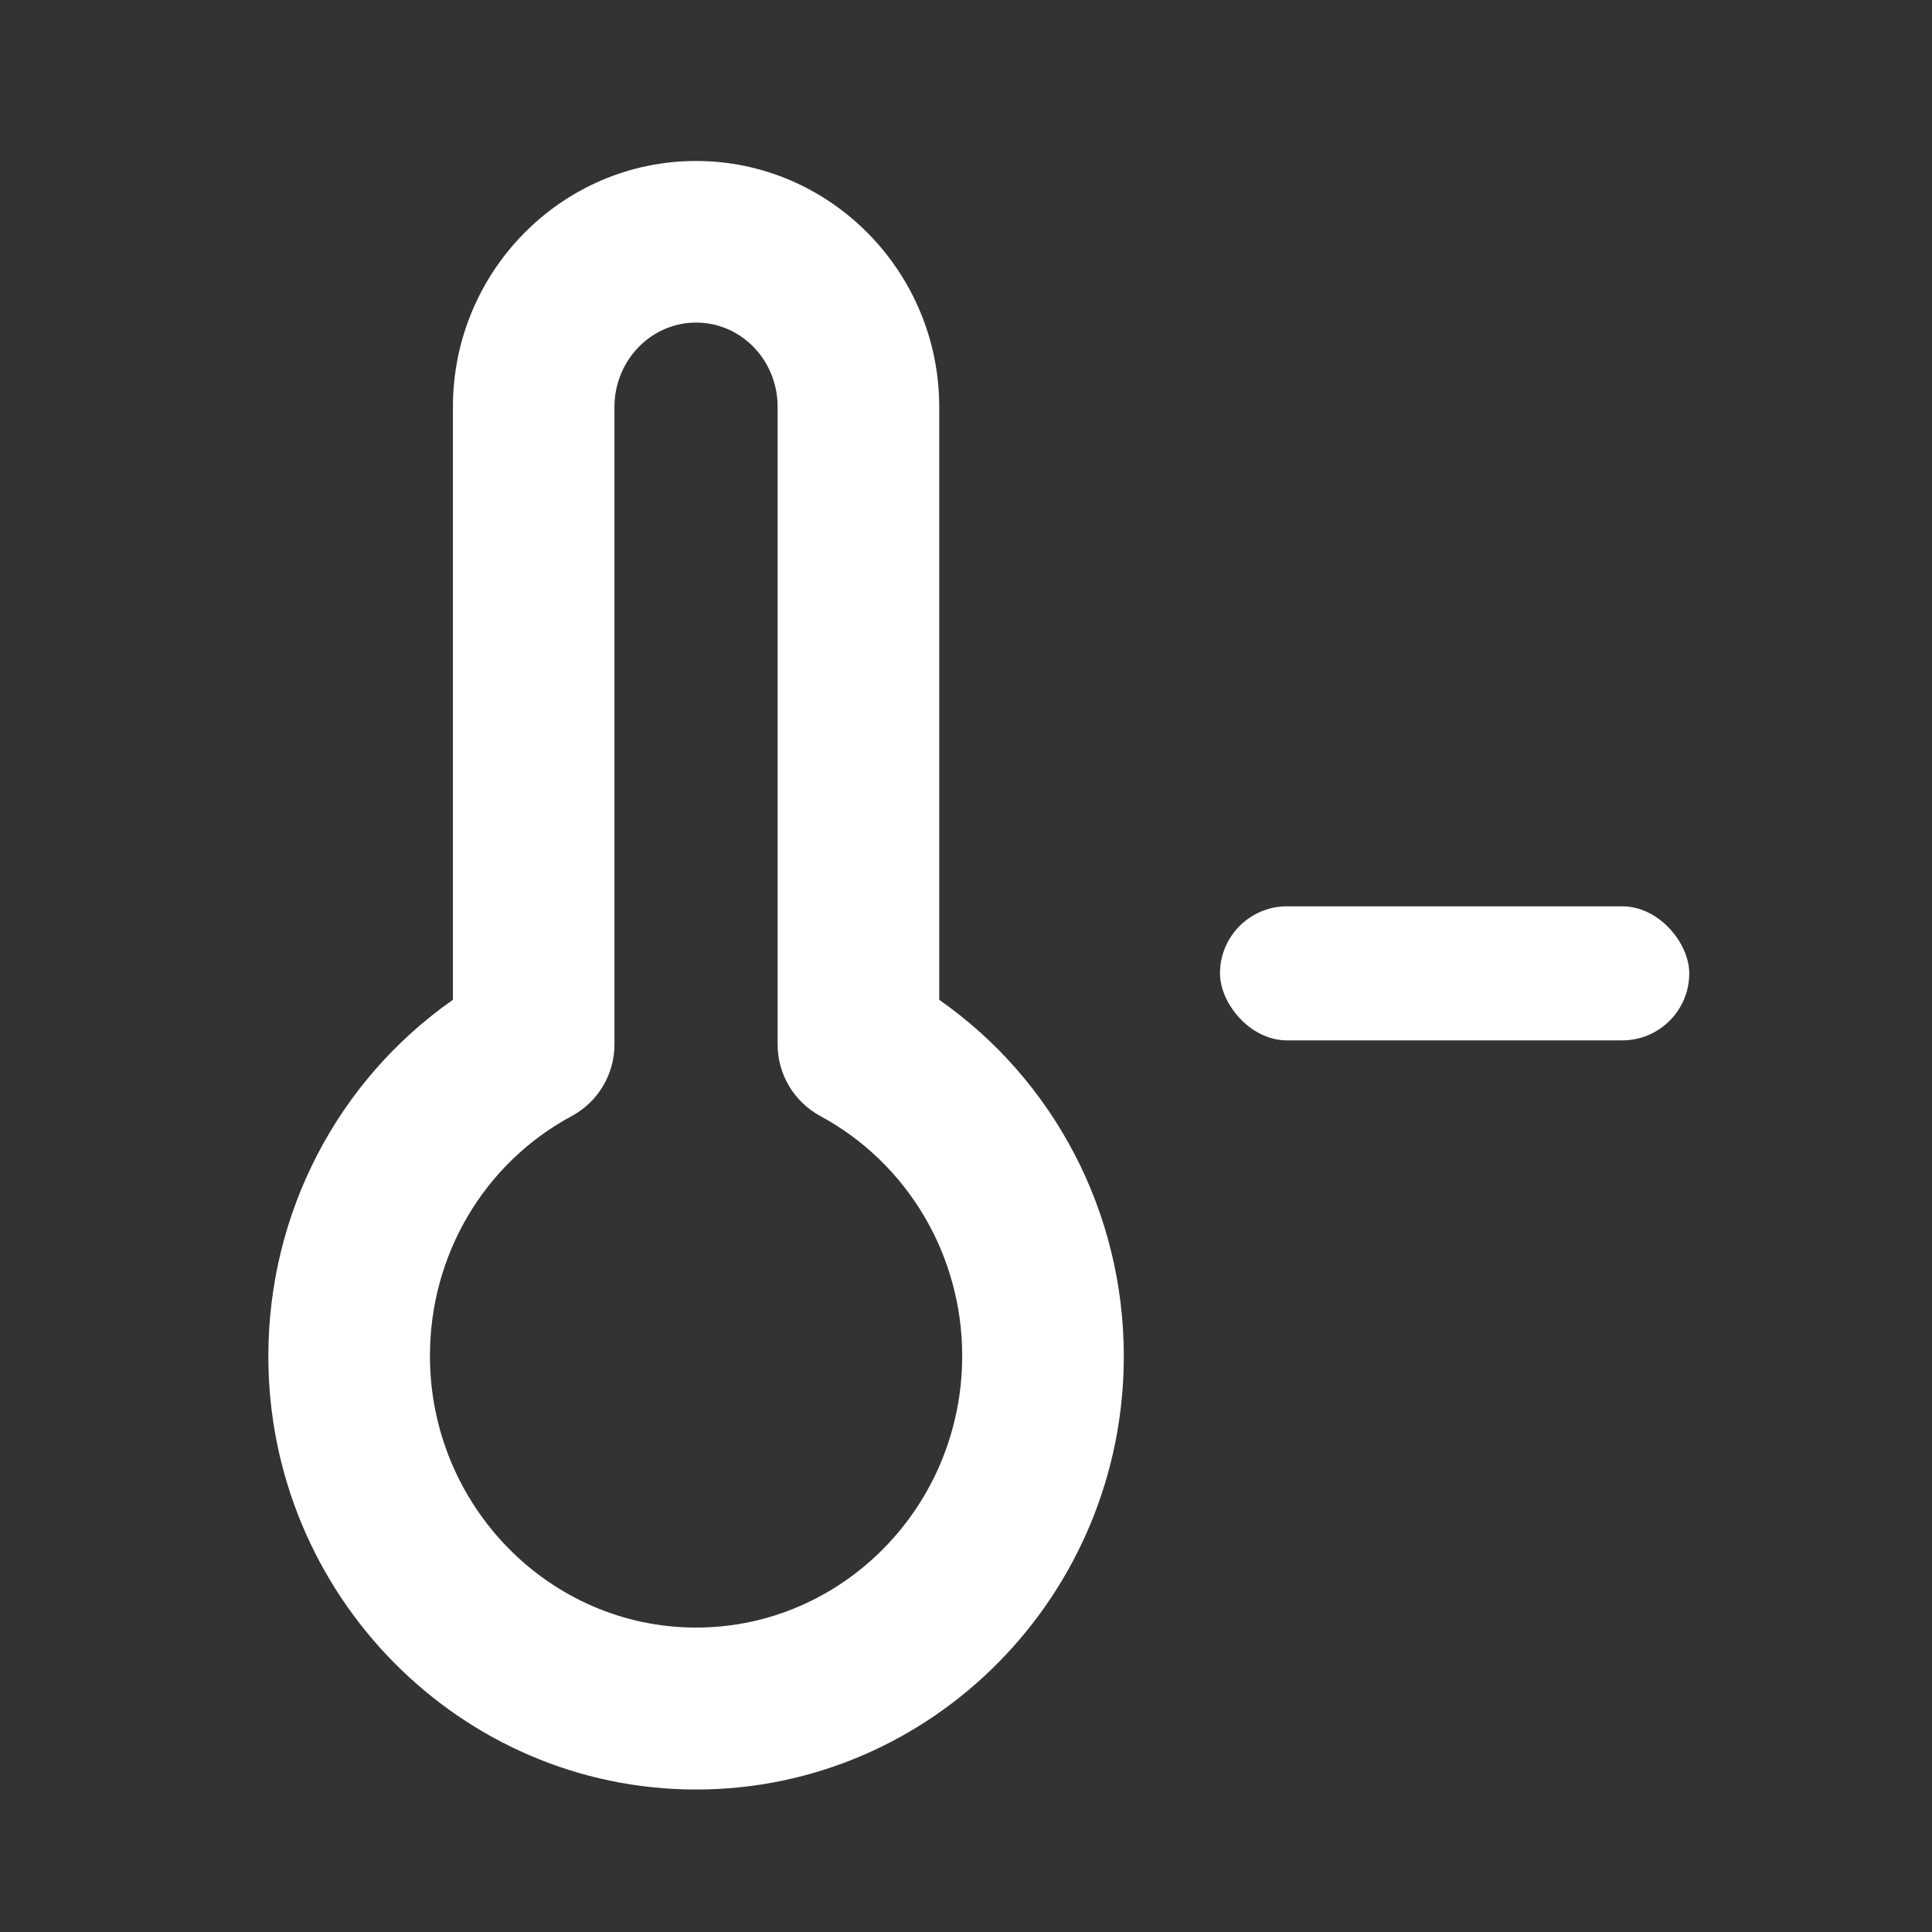
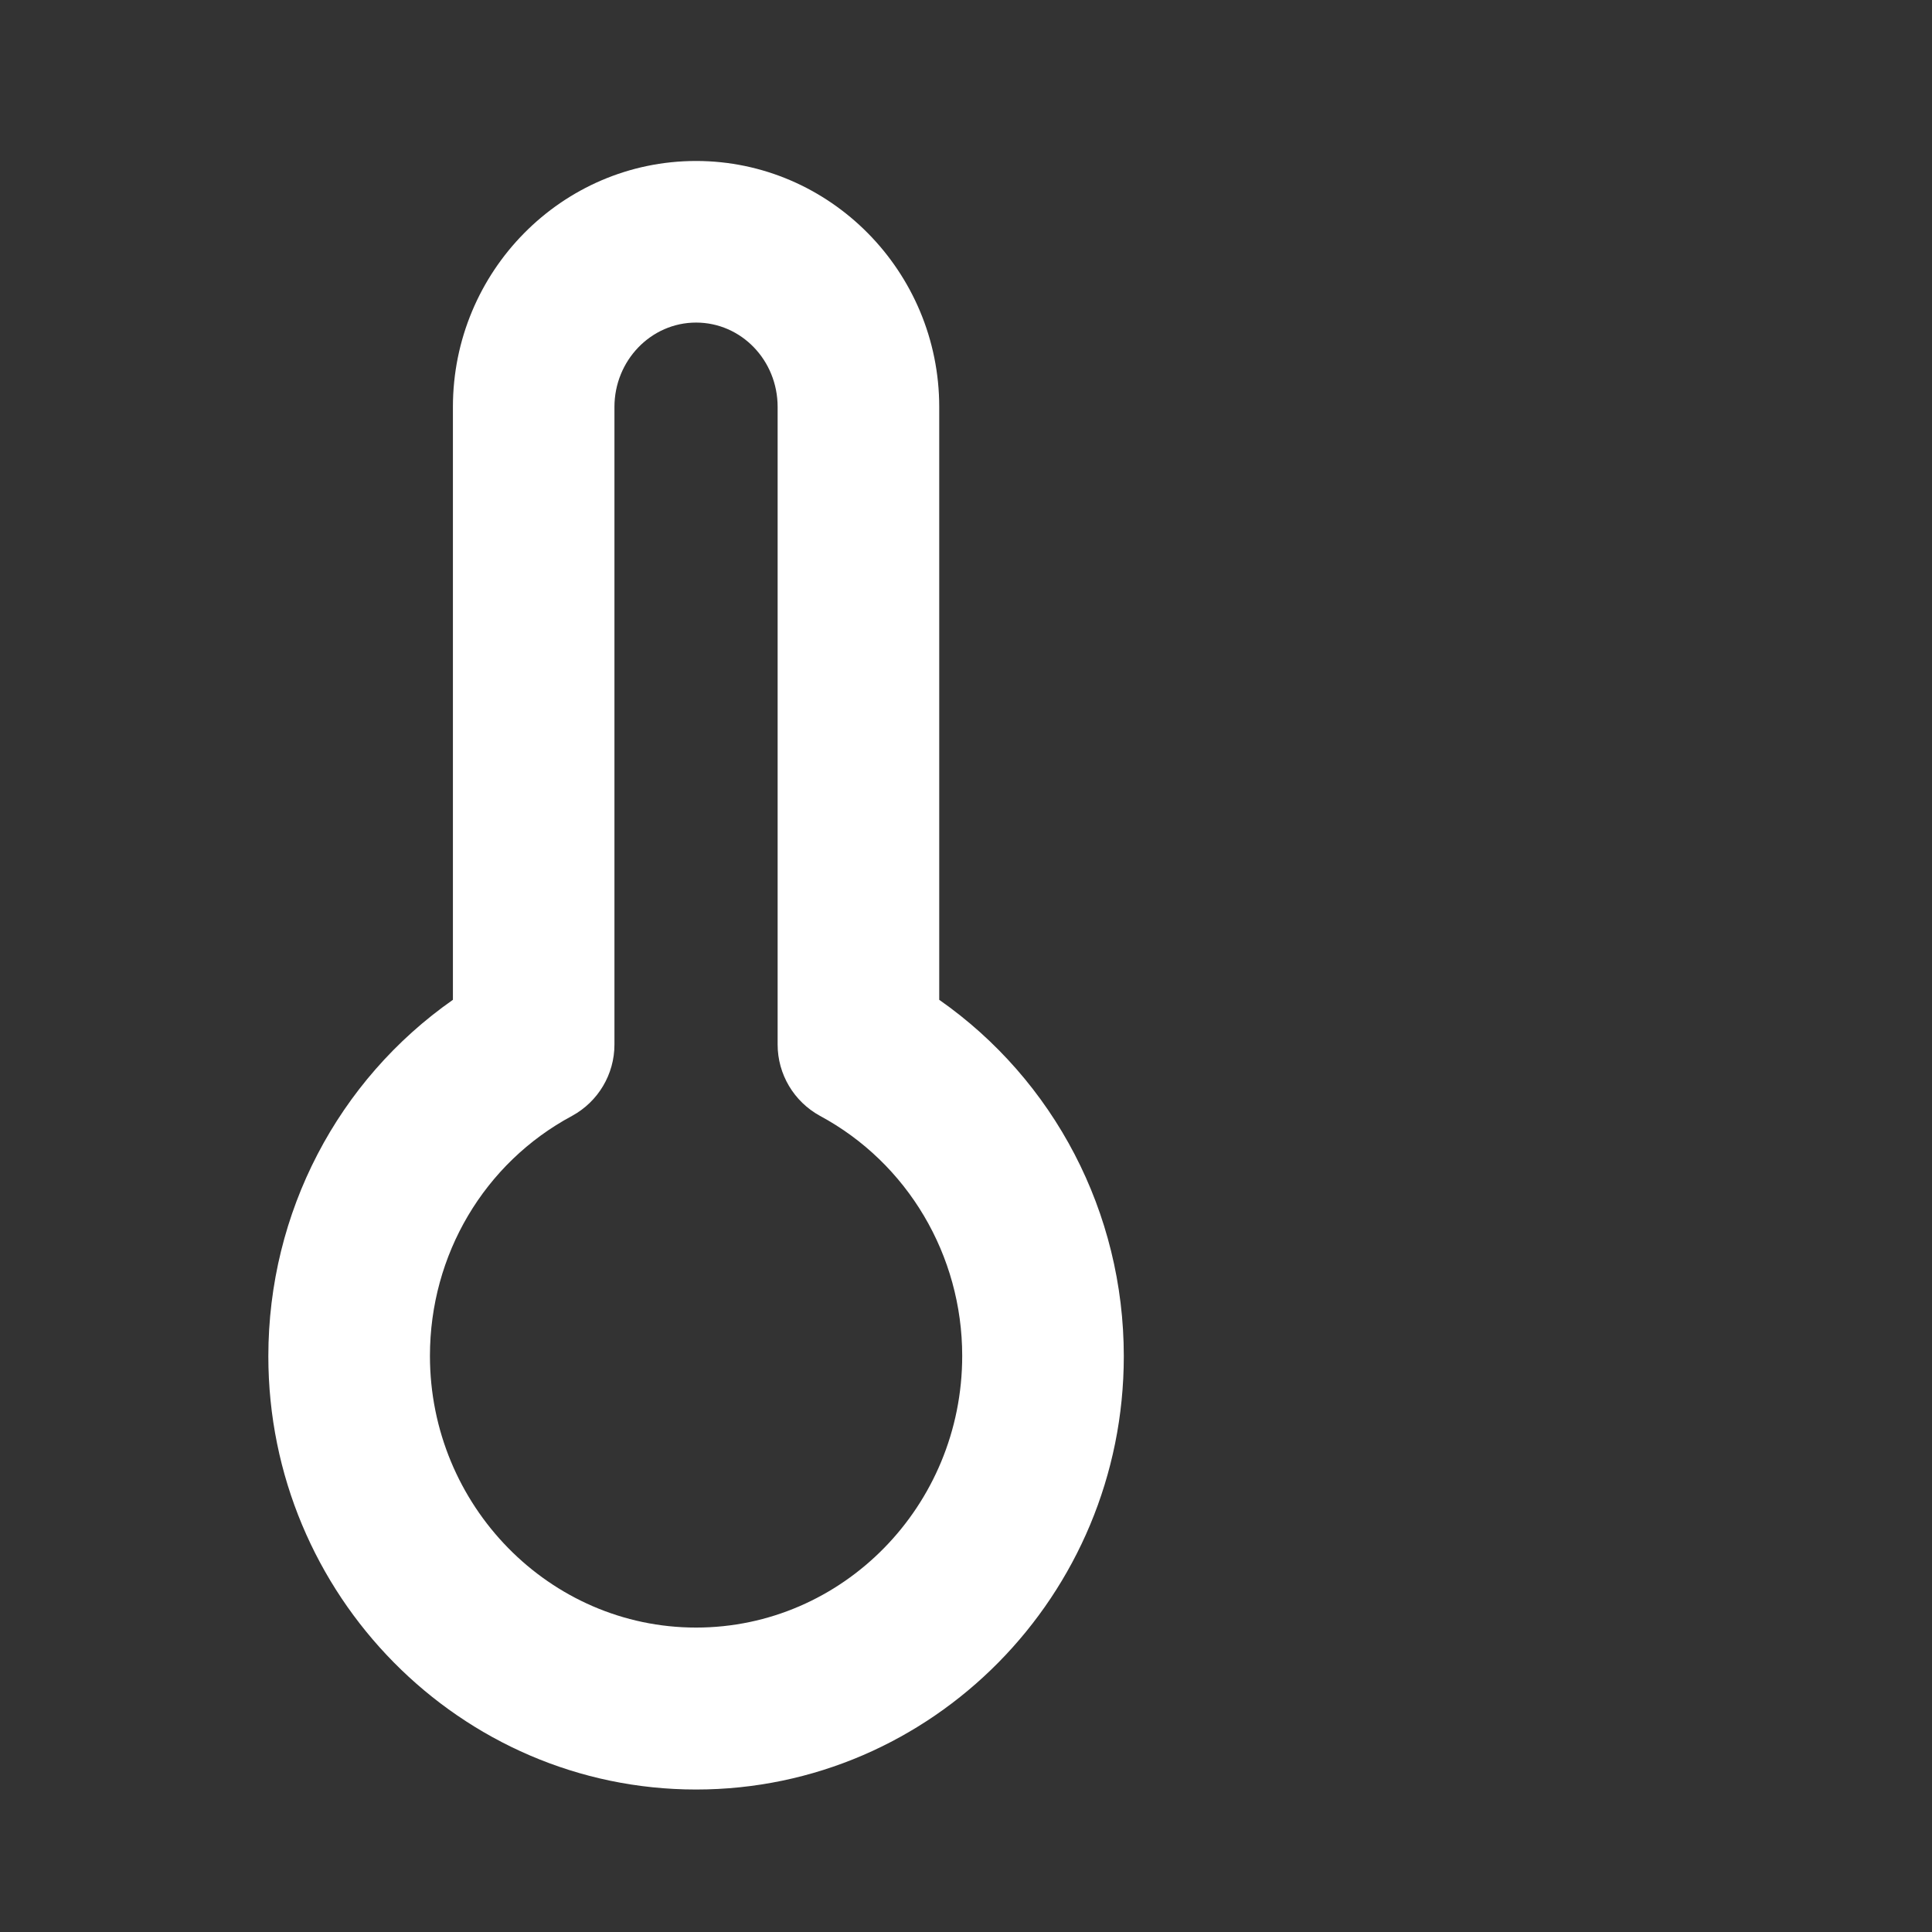
<svg xmlns="http://www.w3.org/2000/svg" width="28" height="28" viewBox="0 0 28 28" fill="none">
  <rect x="0" y="0" width="28" height="28" fill="#333333" stroke="none" />
  <path d="M13.612 14.49V5.898C13.612 3.935 12.028 2.333 10.088 2.333C8.142 2.333 6.564 3.935 6.564 5.898V14.49C4.899 15.655 3.889 17.572 3.889 19.656C3.889 23.117 6.673 25.935 10.088 25.935C13.509 25.935 16.287 23.117 16.287 19.656C16.287 17.572 15.277 15.655 13.612 14.49ZM10.088 23.588C7.964 23.588 6.231 21.82 6.231 19.65C6.231 18.187 7.017 16.855 8.291 16.172C8.67 15.965 8.905 15.569 8.905 15.139V5.898C8.905 5.226 9.434 4.675 10.088 4.675C10.742 4.675 11.27 5.22 11.27 5.898V15.139C11.27 15.569 11.506 15.965 11.884 16.172C13.153 16.855 13.945 18.192 13.945 19.65C13.945 21.826 12.212 23.588 10.088 23.588Z" fill="white" />
-   <rect x="17.681" y="13.135" width="6.801" height="1.943" rx="0.972" fill="white" />
</svg>